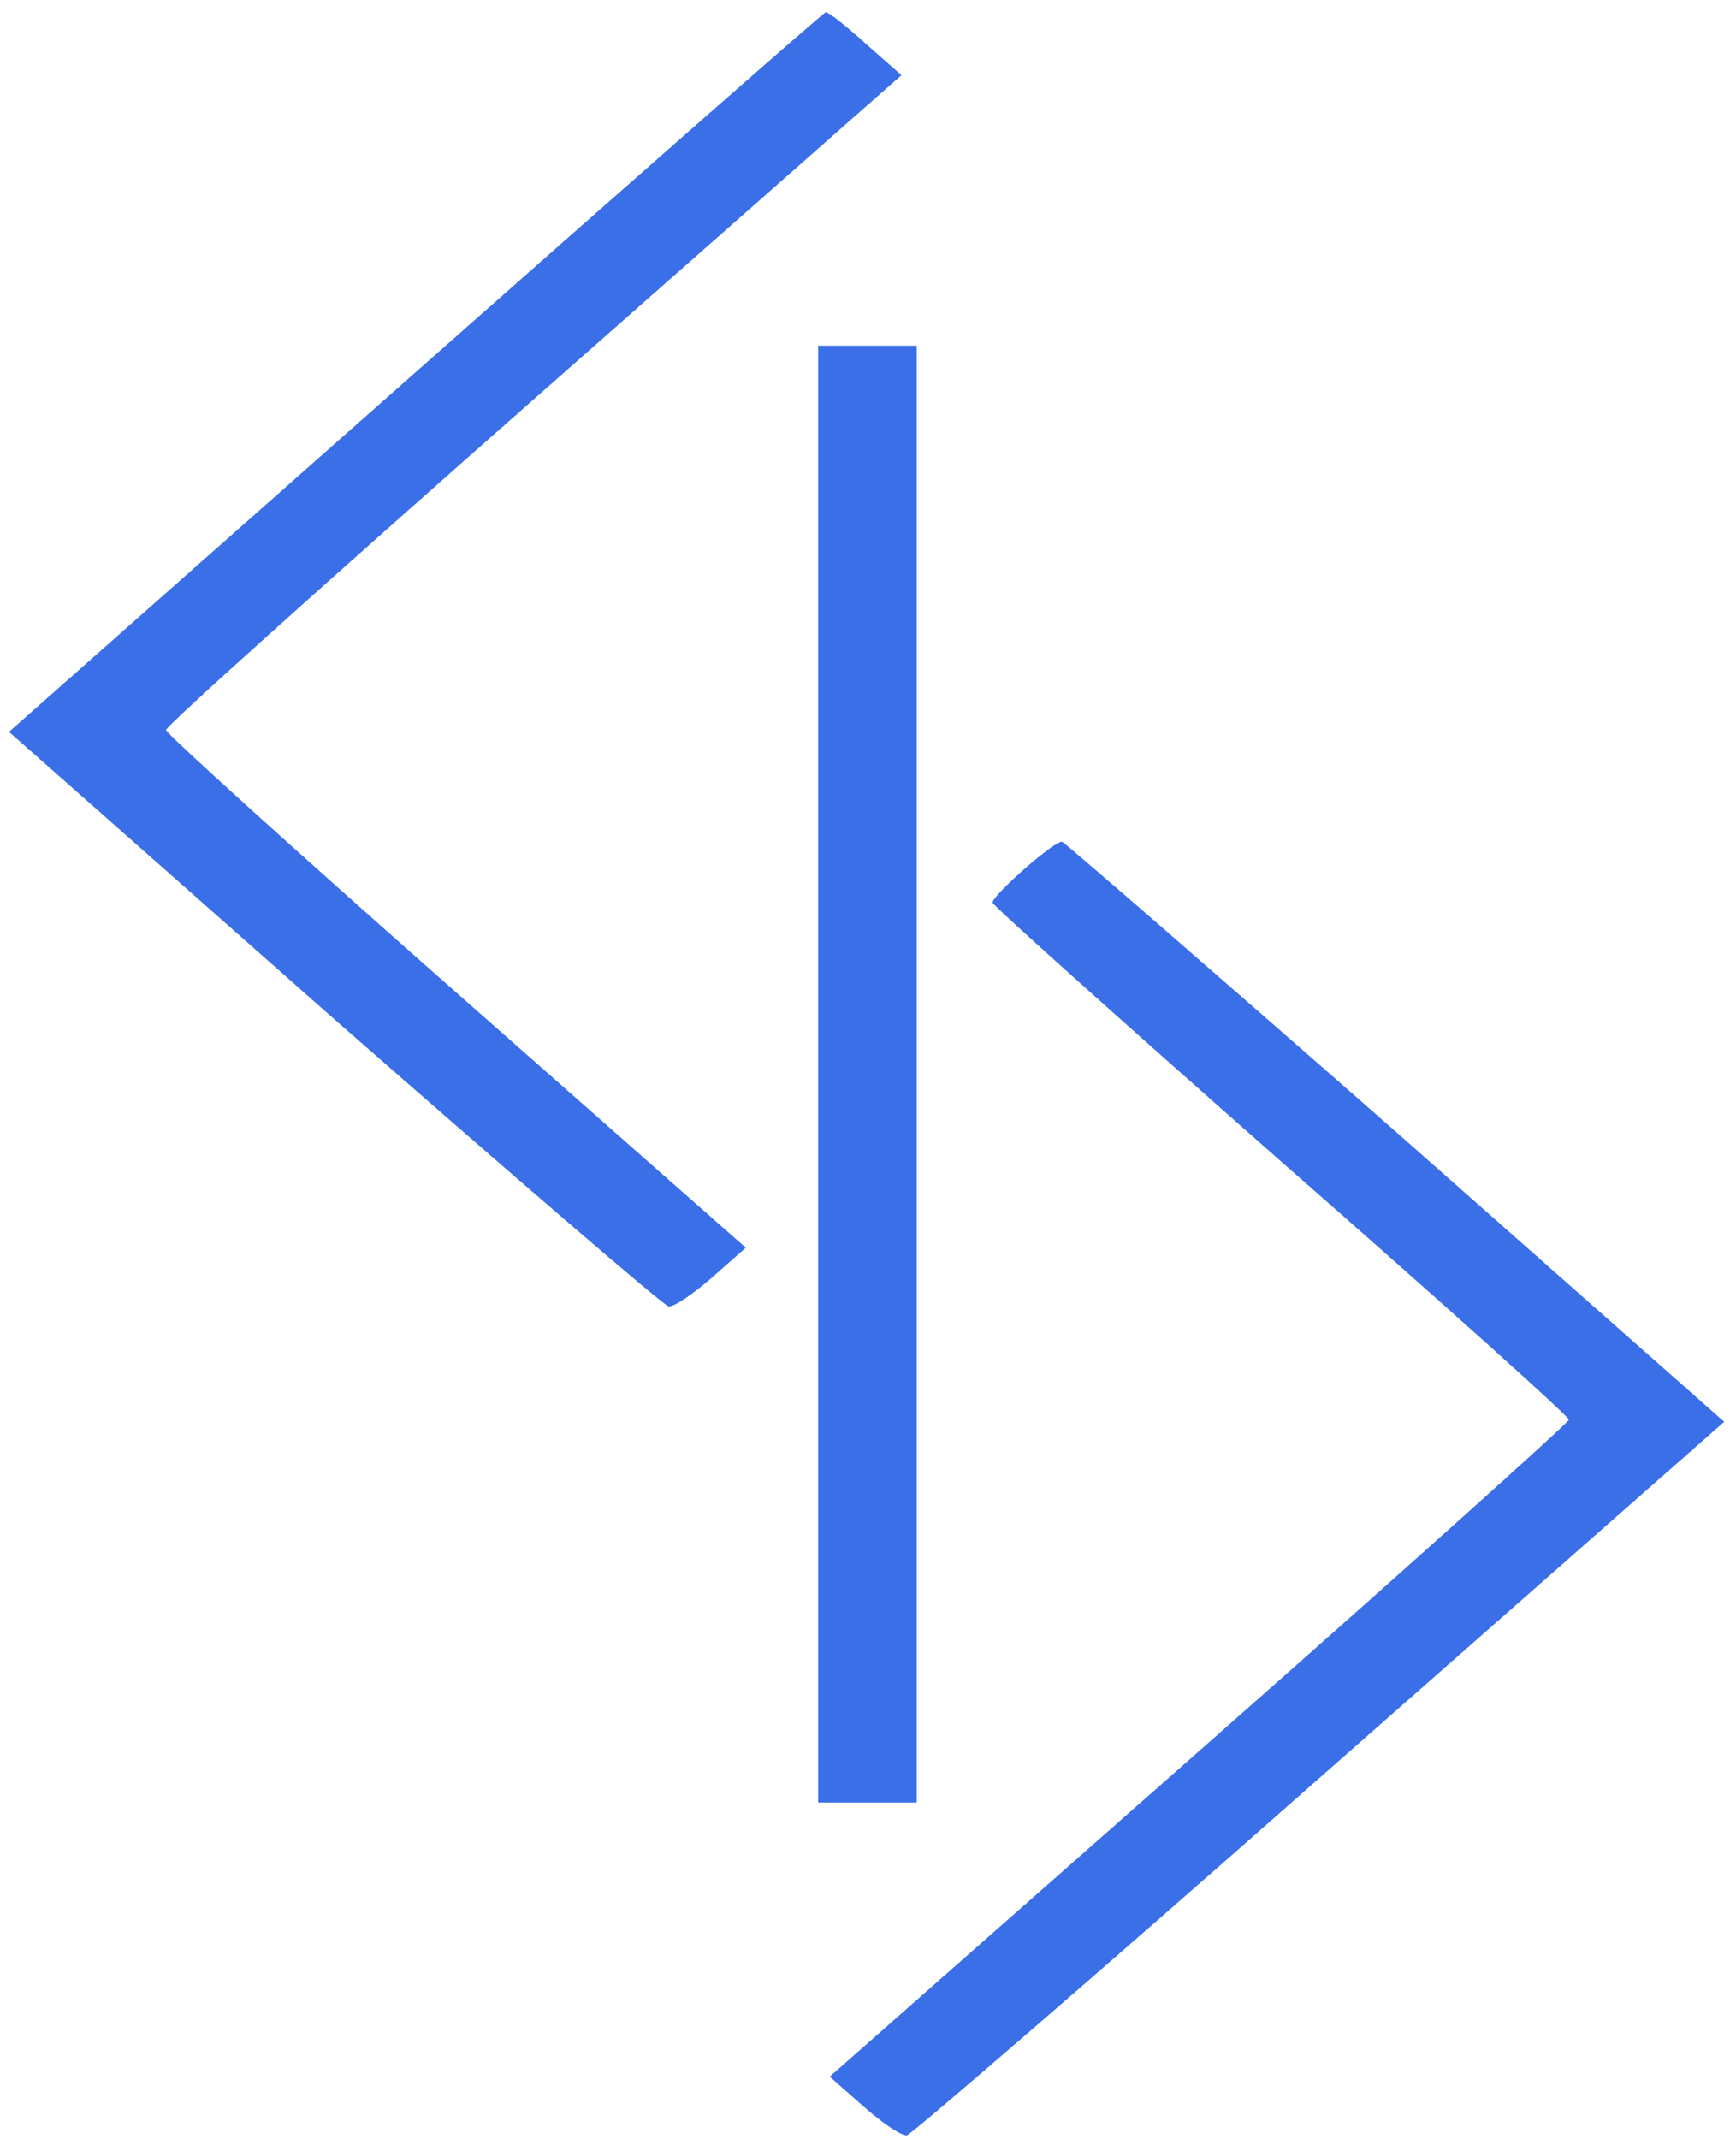
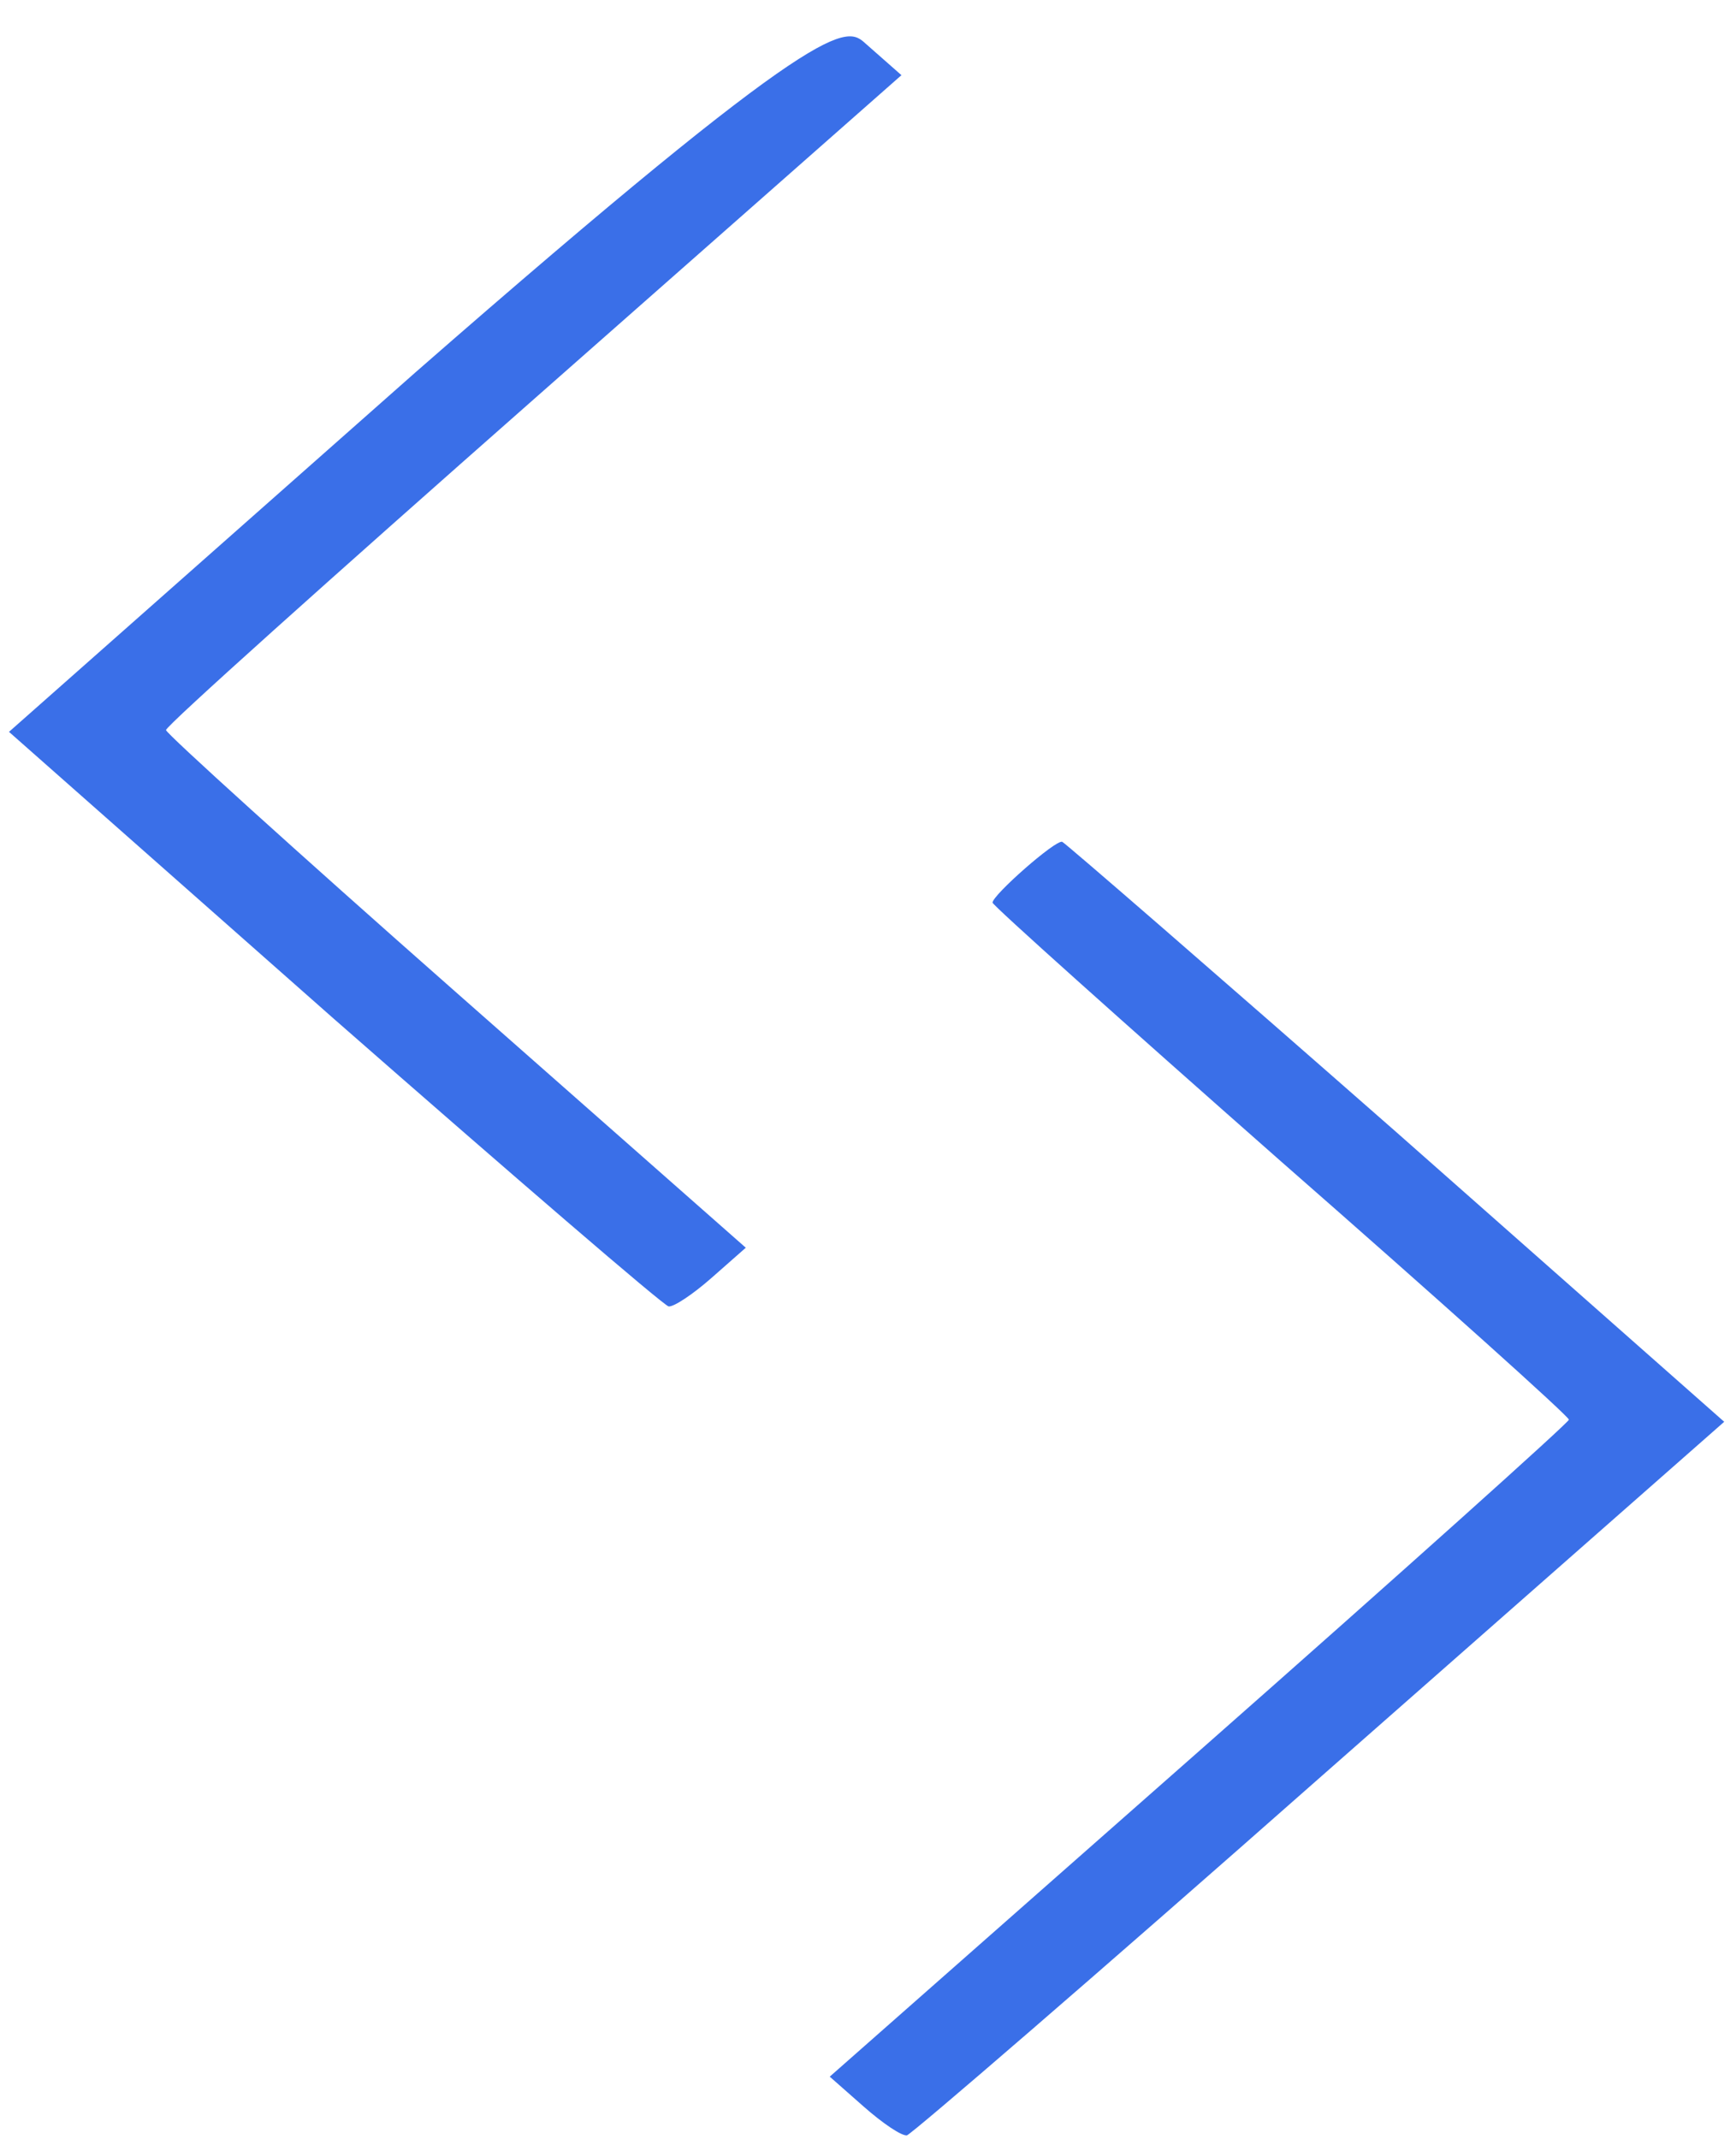
<svg xmlns="http://www.w3.org/2000/svg" width="95" height="117" viewBox="0 0 95 117" fill="none">
-   <path fill-rule="evenodd" clip-rule="evenodd" d="M47.377 2.392L49.33 4.112L29.207 21.843C18.141 31.593 9.084 39.704 9.084 39.934C9.084 40.114 16.226 46.586 24.93 54.255L40.812 68.25L38.952 69.888C37.911 70.806 36.869 71.494 36.59 71.461C36.293 71.396 28.054 64.3 18.253 55.714L0.492 40.032L22.735 20.368C34.972 9.553 45.052 0.704 45.182 0.671C45.313 0.638 46.298 1.408 47.377 2.392Z" fill="#3A6FE8" />
-   <path fill-rule="evenodd" clip-rule="evenodd" d="M50.167 58.762V98.598H47.47H44.773V58.762V18.909H47.47H50.167V58.762Z" fill="#3A6FE8" />
+   <path fill-rule="evenodd" clip-rule="evenodd" d="M47.377 2.392L49.33 4.112L29.207 21.843C18.141 31.593 9.084 39.704 9.084 39.934C9.084 40.114 16.226 46.586 24.93 54.255L40.812 68.25L38.952 69.888C37.911 70.806 36.869 71.494 36.59 71.461C36.293 71.396 28.054 64.3 18.253 55.714L0.492 40.032L22.735 20.368C45.313 0.638 46.298 1.408 47.377 2.392Z" fill="#3A6FE8" />
  <path fill-rule="evenodd" clip-rule="evenodd" d="M76.427 61.941L94.355 77.771L72.261 97.205C60.117 107.922 49.907 116.722 49.628 116.804C49.33 116.837 48.307 116.148 47.266 115.231L45.406 113.592L65.659 95.747C76.781 85.948 85.856 77.804 85.856 77.656C85.856 77.476 78.77 71.118 70.085 63.514C61.419 55.878 54.315 49.52 54.315 49.373C54.315 48.963 57.755 45.931 58.127 46.046C58.294 46.112 66.552 53.273 76.427 61.941Z" fill="#3A6FE8" />
</svg>